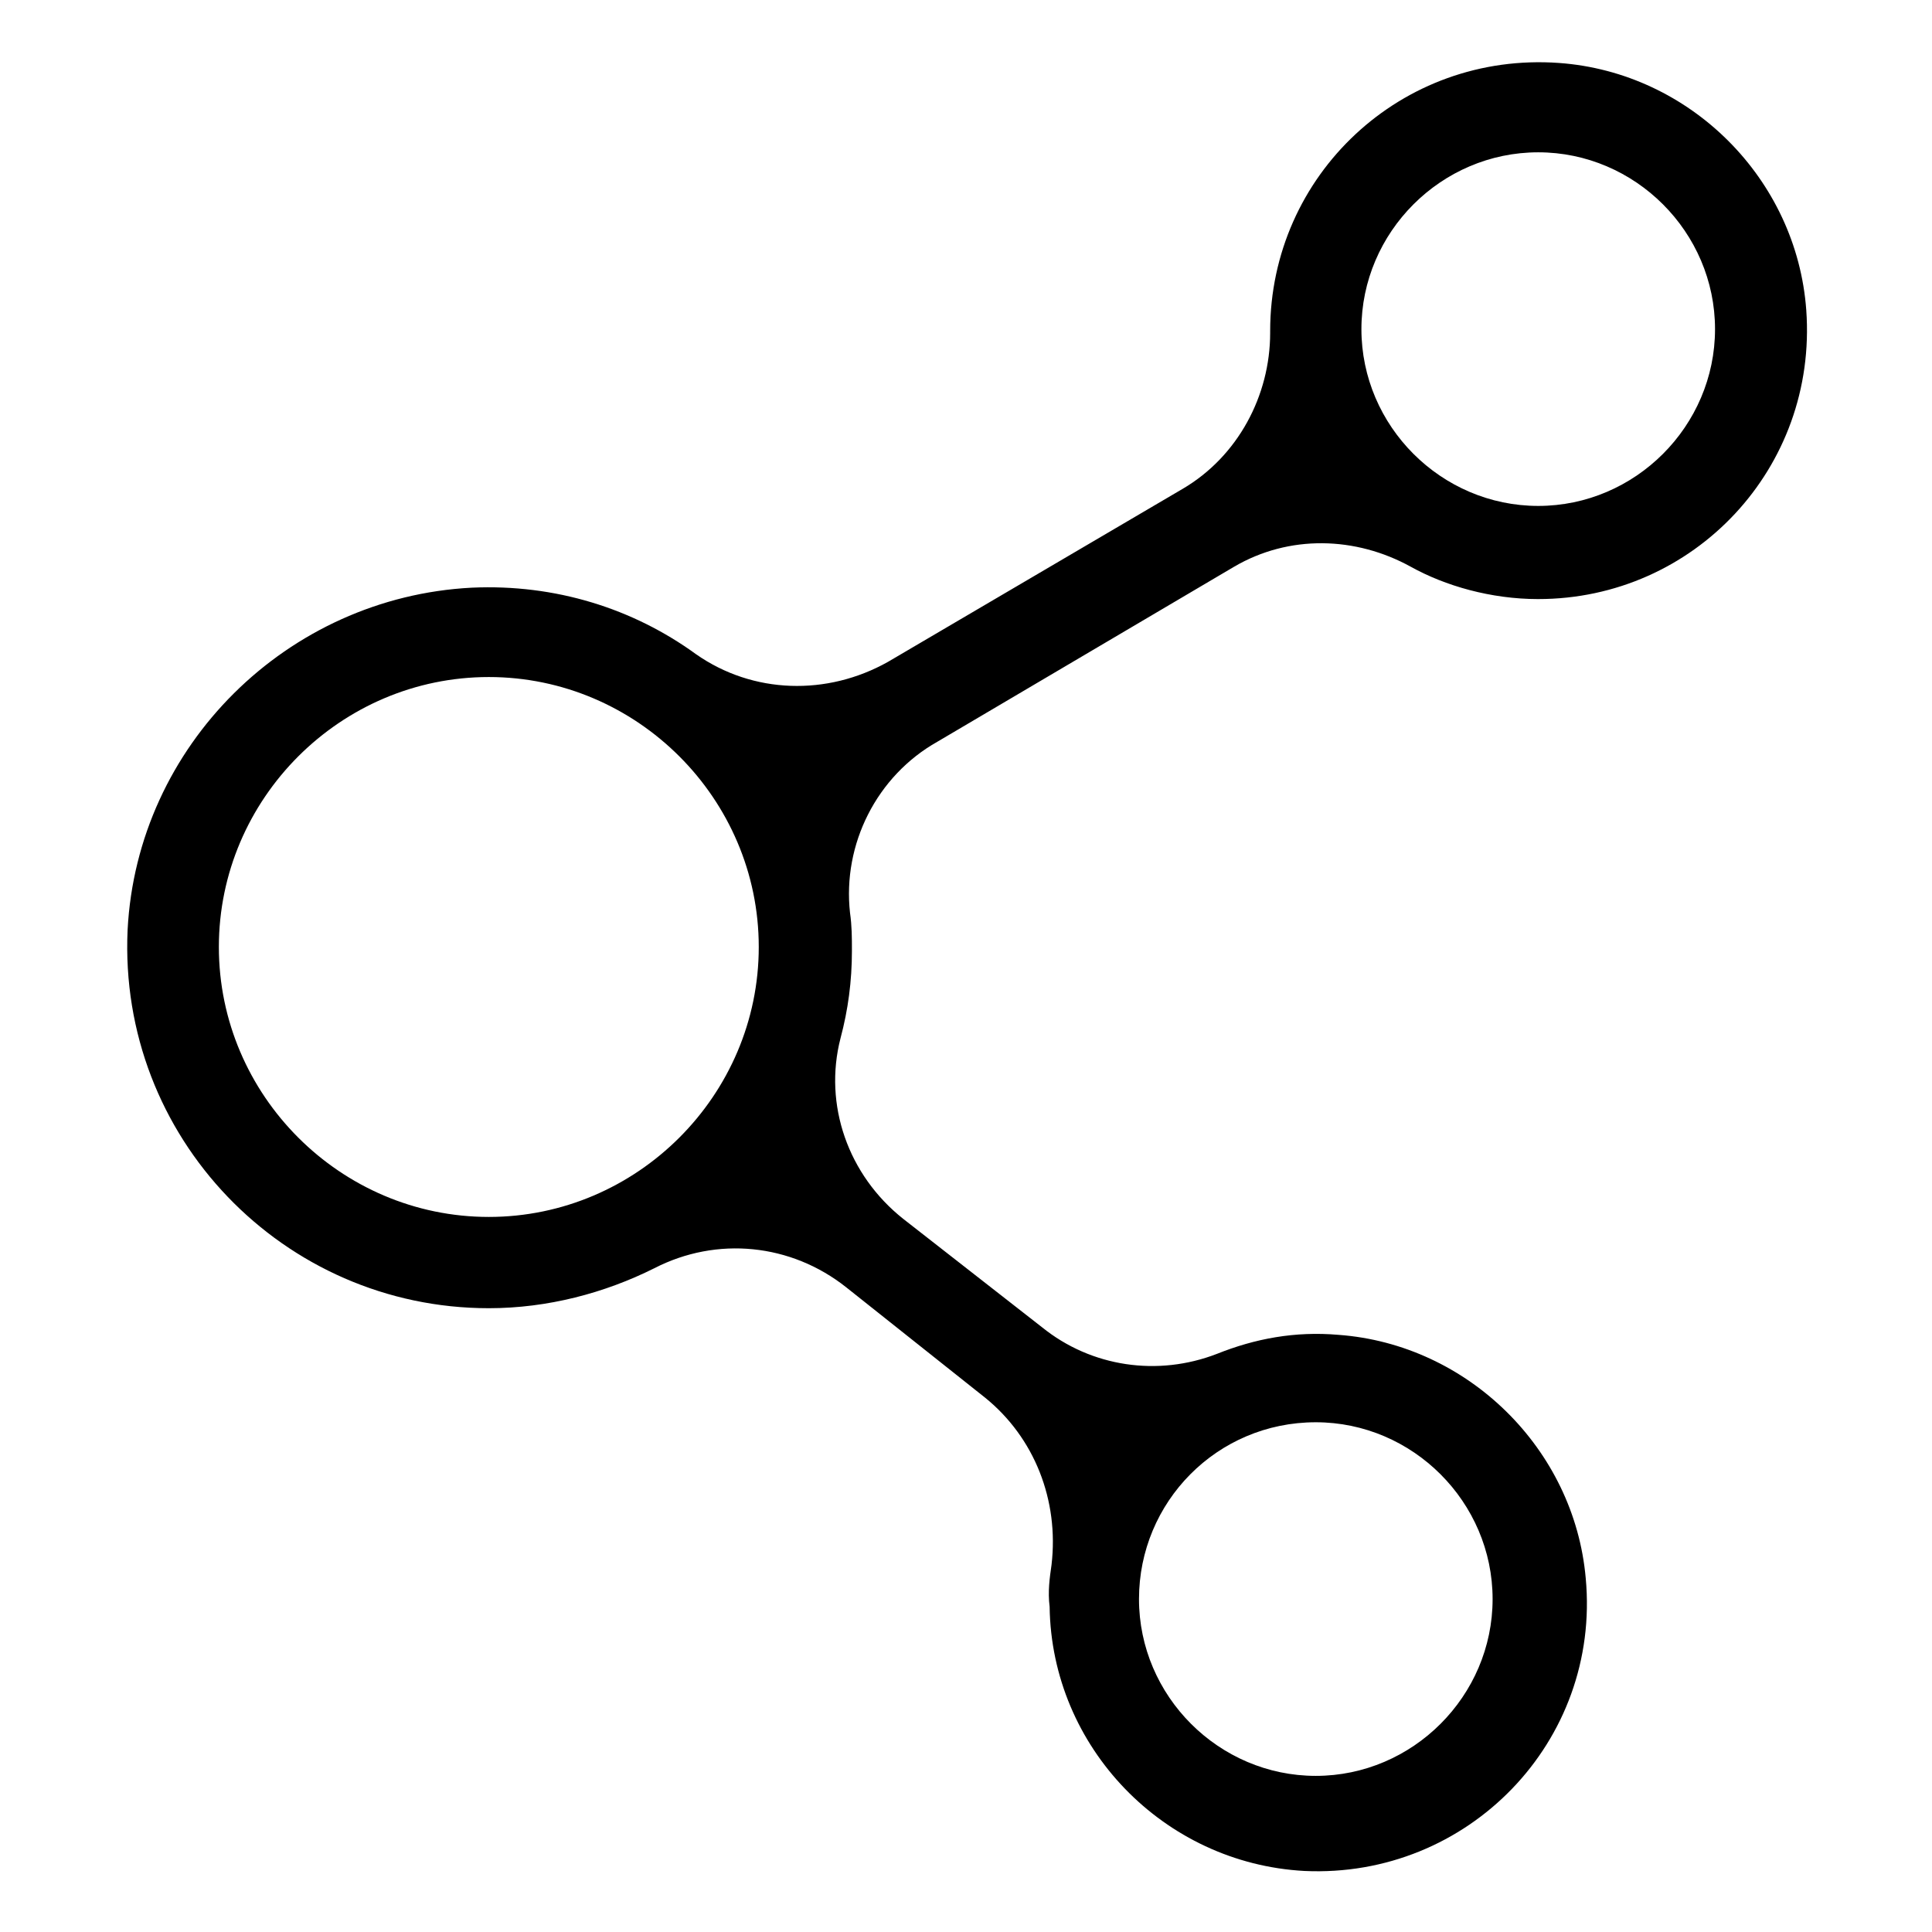
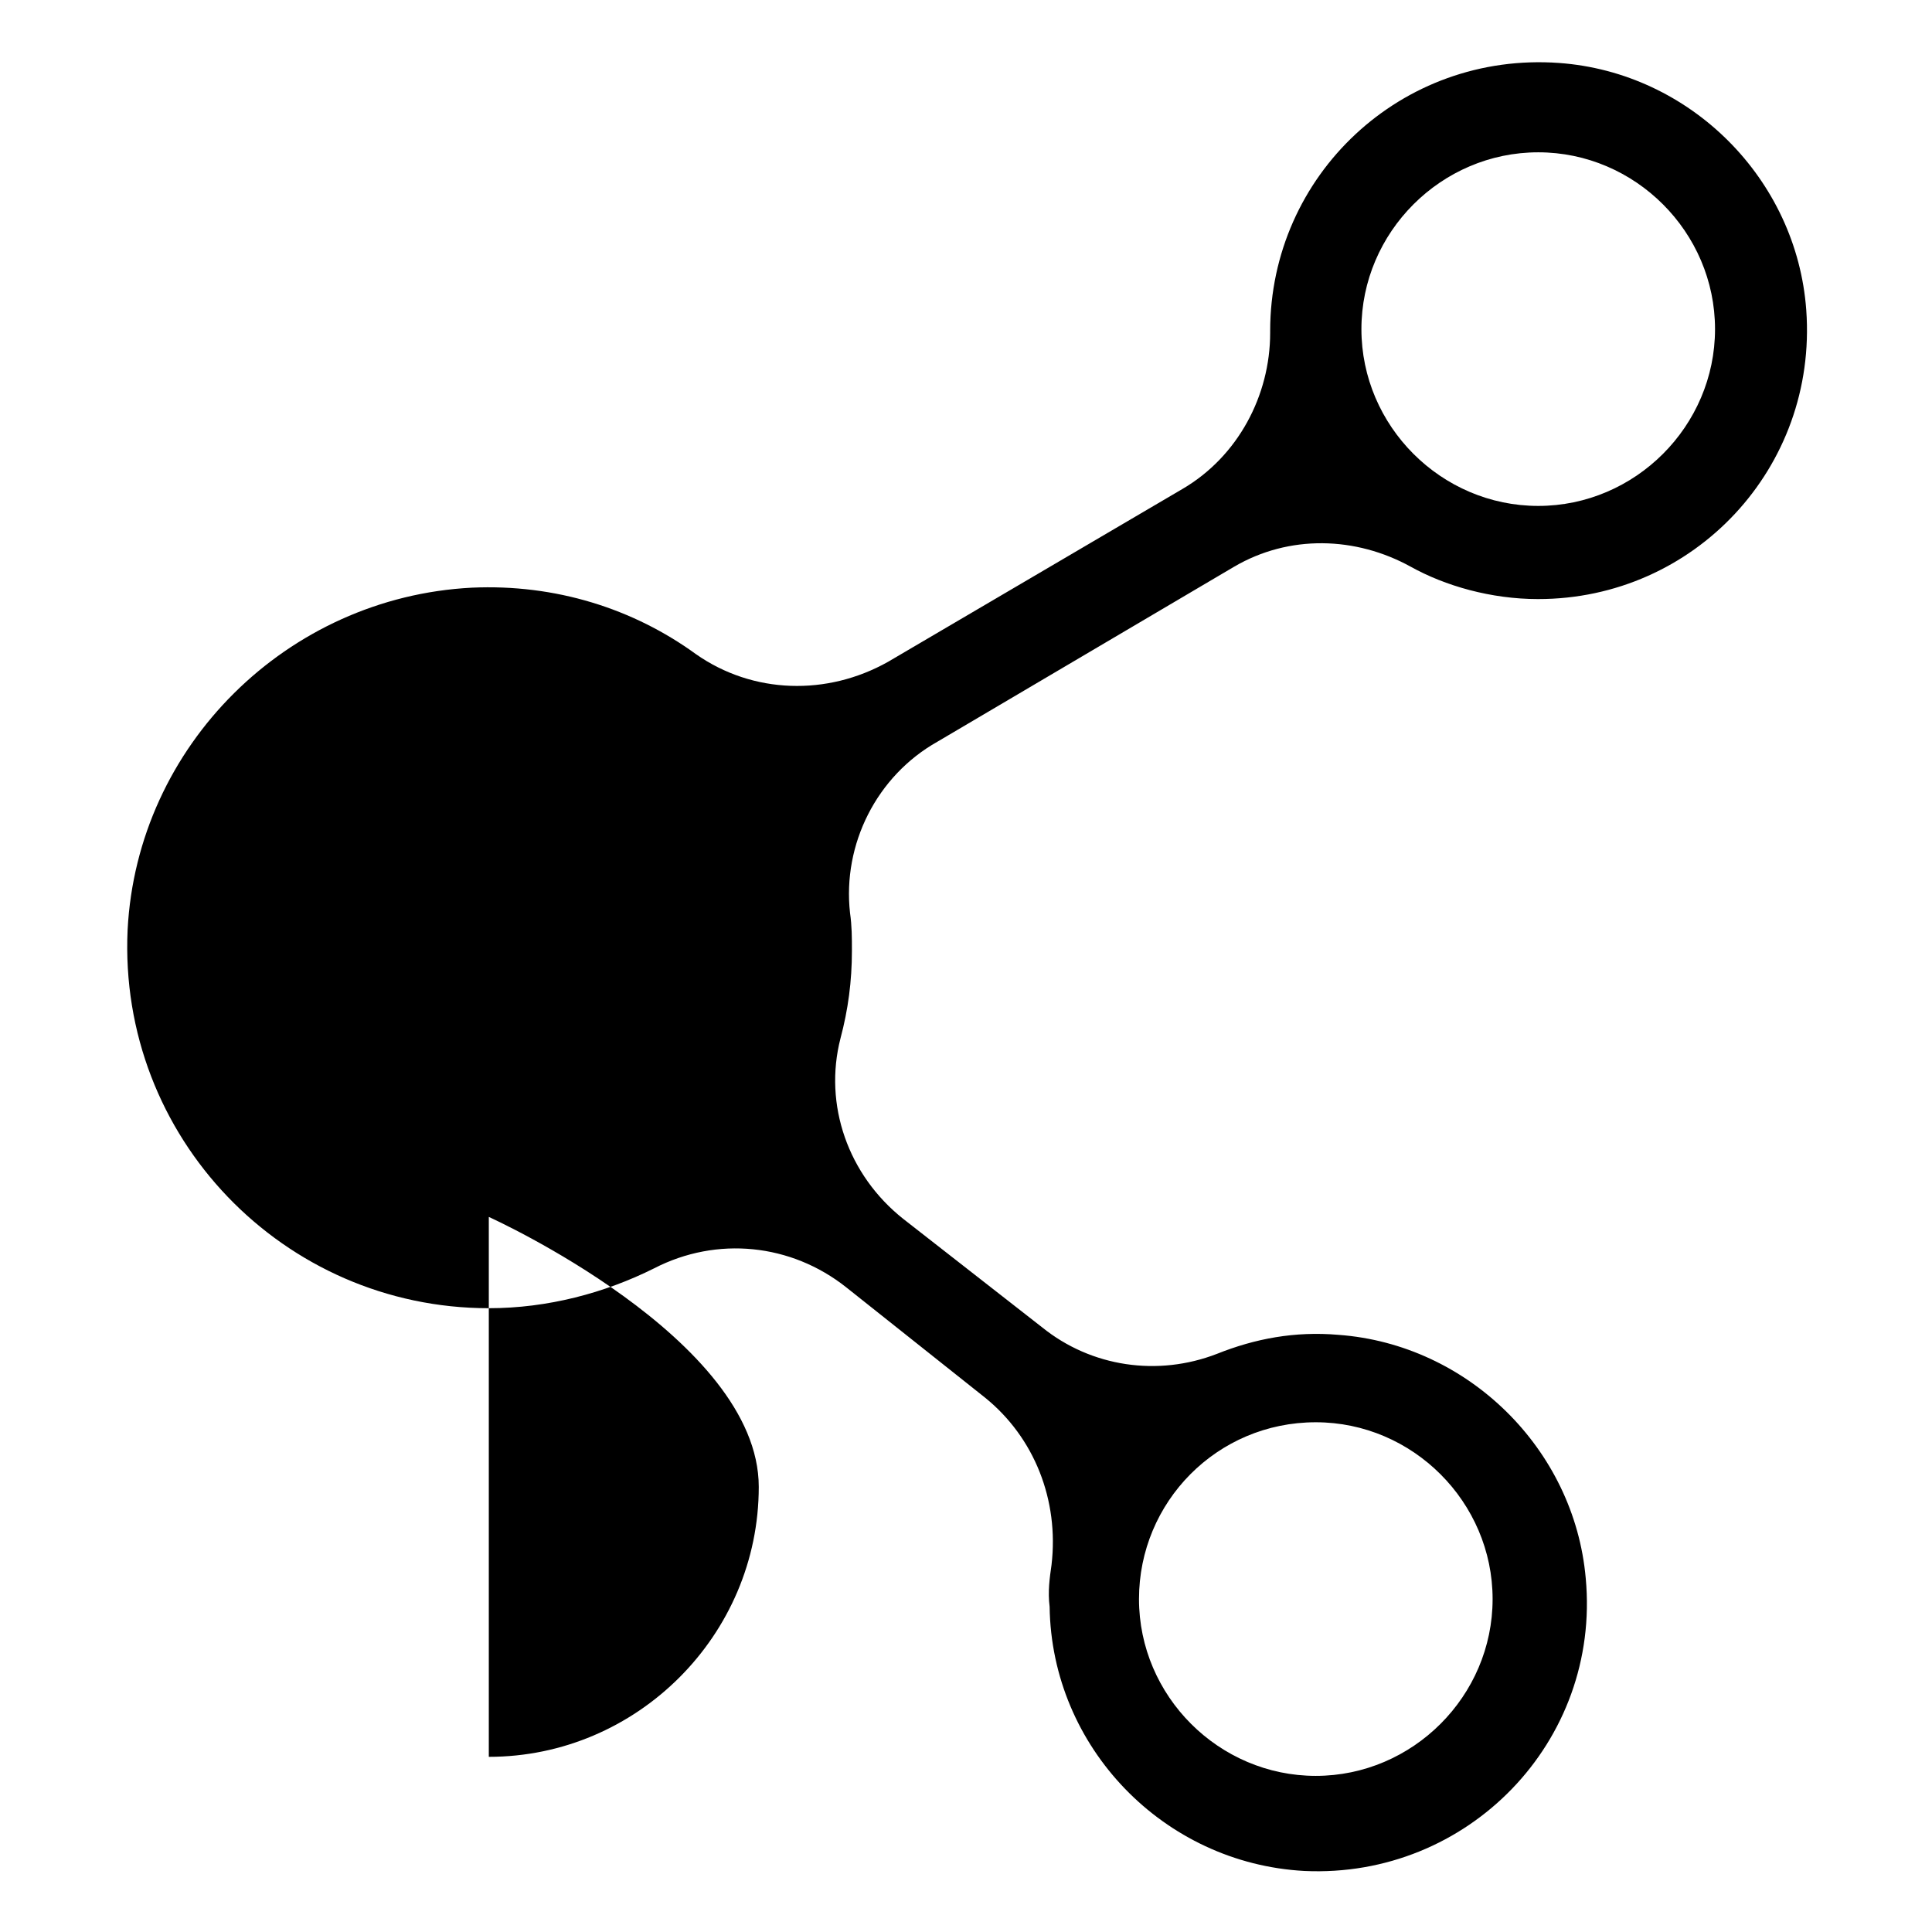
<svg xmlns="http://www.w3.org/2000/svg" fill="#000000" width="800px" height="800px" version="1.1" viewBox="144 144 512 512">
-   <path d="m551.64 302.76c41.312 0 74.059-34.762 71.039-76.578-2.519-34.762-30.73-62.977-65.496-65.496-41.816-3.023-76.578 29.727-76.578 71.039v0.504c0 16.625-8.566 32.746-23.176 41.312l-78.09 45.848c-16.121 9.07-35.77 8.566-50.883-2.016-16.625-12.09-37.281-18.641-59.449-17.633-48.871 2.519-88.672 41.816-91.191 90.688-2.519 54.914 41.312 100.26 95.723 100.26 15.617 0 30.73-4.031 43.832-10.578 16.625-8.566 36.273-6.551 50.883 5.039l36.777 29.223c13.098 10.578 19.648 27.207 17.633 44.336-0.504 3.527-1.008 7.055-0.504 11.082 0.504 37.281 30.23 68.016 67.512 70.031 43.328 2.016 78.594-34.258 74.562-77.586-3.023-34.258-31.234-61.969-65.496-64.488-11.586-1.008-22.168 1.008-32.242 5.039-15.617 6.047-33.25 3.527-46.352-7.055l-36.777-28.719c-14.609-11.586-21.16-30.23-16.625-47.863 2.016-7.559 3.023-15.113 3.023-23.176 0-3.527 0-6.551-0.504-10.078-2.016-18.137 7.055-36.273 23.176-45.344l78.594-46.352c14.609-8.566 32.242-8.062 46.855 0 9.066 5.039 21.16 8.562 33.754 8.562zm-278.1 163.74c-39.297 0-71.539-32.242-71.539-71.539 0-39.297 32.242-71.539 71.539-71.539s71.539 32.242 71.539 71.539c0 39.297-32.242 71.539-71.539 71.539zm219.16 54.414c25.695 0 46.855 21.16 46.855 46.855 0 25.695-21.16 46.855-46.855 46.855-25.695 0-46.855-21.16-46.855-46.855 0-25.695 20.656-46.855 46.855-46.855zm58.945-336.55c25.695 0 46.855 21.16 46.855 46.855 0 25.695-21.16 46.855-46.855 46.855-25.695 0-46.855-21.16-46.855-46.855 0-25.695 21.16-46.855 46.855-46.855z" />
+   <path d="m551.64 302.76c41.312 0 74.059-34.762 71.039-76.578-2.519-34.762-30.73-62.977-65.496-65.496-41.816-3.023-76.578 29.727-76.578 71.039v0.504c0 16.625-8.566 32.746-23.176 41.312l-78.09 45.848c-16.121 9.07-35.77 8.566-50.883-2.016-16.625-12.09-37.281-18.641-59.449-17.633-48.871 2.519-88.672 41.816-91.191 90.688-2.519 54.914 41.312 100.26 95.723 100.26 15.617 0 30.73-4.031 43.832-10.578 16.625-8.566 36.273-6.551 50.883 5.039l36.777 29.223c13.098 10.578 19.648 27.207 17.633 44.336-0.504 3.527-1.008 7.055-0.504 11.082 0.504 37.281 30.23 68.016 67.512 70.031 43.328 2.016 78.594-34.258 74.562-77.586-3.023-34.258-31.234-61.969-65.496-64.488-11.586-1.008-22.168 1.008-32.242 5.039-15.617 6.047-33.25 3.527-46.352-7.055l-36.777-28.719c-14.609-11.586-21.16-30.23-16.625-47.863 2.016-7.559 3.023-15.113 3.023-23.176 0-3.527 0-6.551-0.504-10.078-2.016-18.137 7.055-36.273 23.176-45.344l78.594-46.352c14.609-8.566 32.242-8.062 46.855 0 9.066 5.039 21.16 8.562 33.754 8.562zm-278.1 163.74s71.539 32.242 71.539 71.539c0 39.297-32.242 71.539-71.539 71.539zm219.16 54.414c25.695 0 46.855 21.16 46.855 46.855 0 25.695-21.16 46.855-46.855 46.855-25.695 0-46.855-21.16-46.855-46.855 0-25.695 20.656-46.855 46.855-46.855zm58.945-336.55c25.695 0 46.855 21.16 46.855 46.855 0 25.695-21.16 46.855-46.855 46.855-25.695 0-46.855-21.16-46.855-46.855 0-25.695 21.16-46.855 46.855-46.855z" />
</svg>